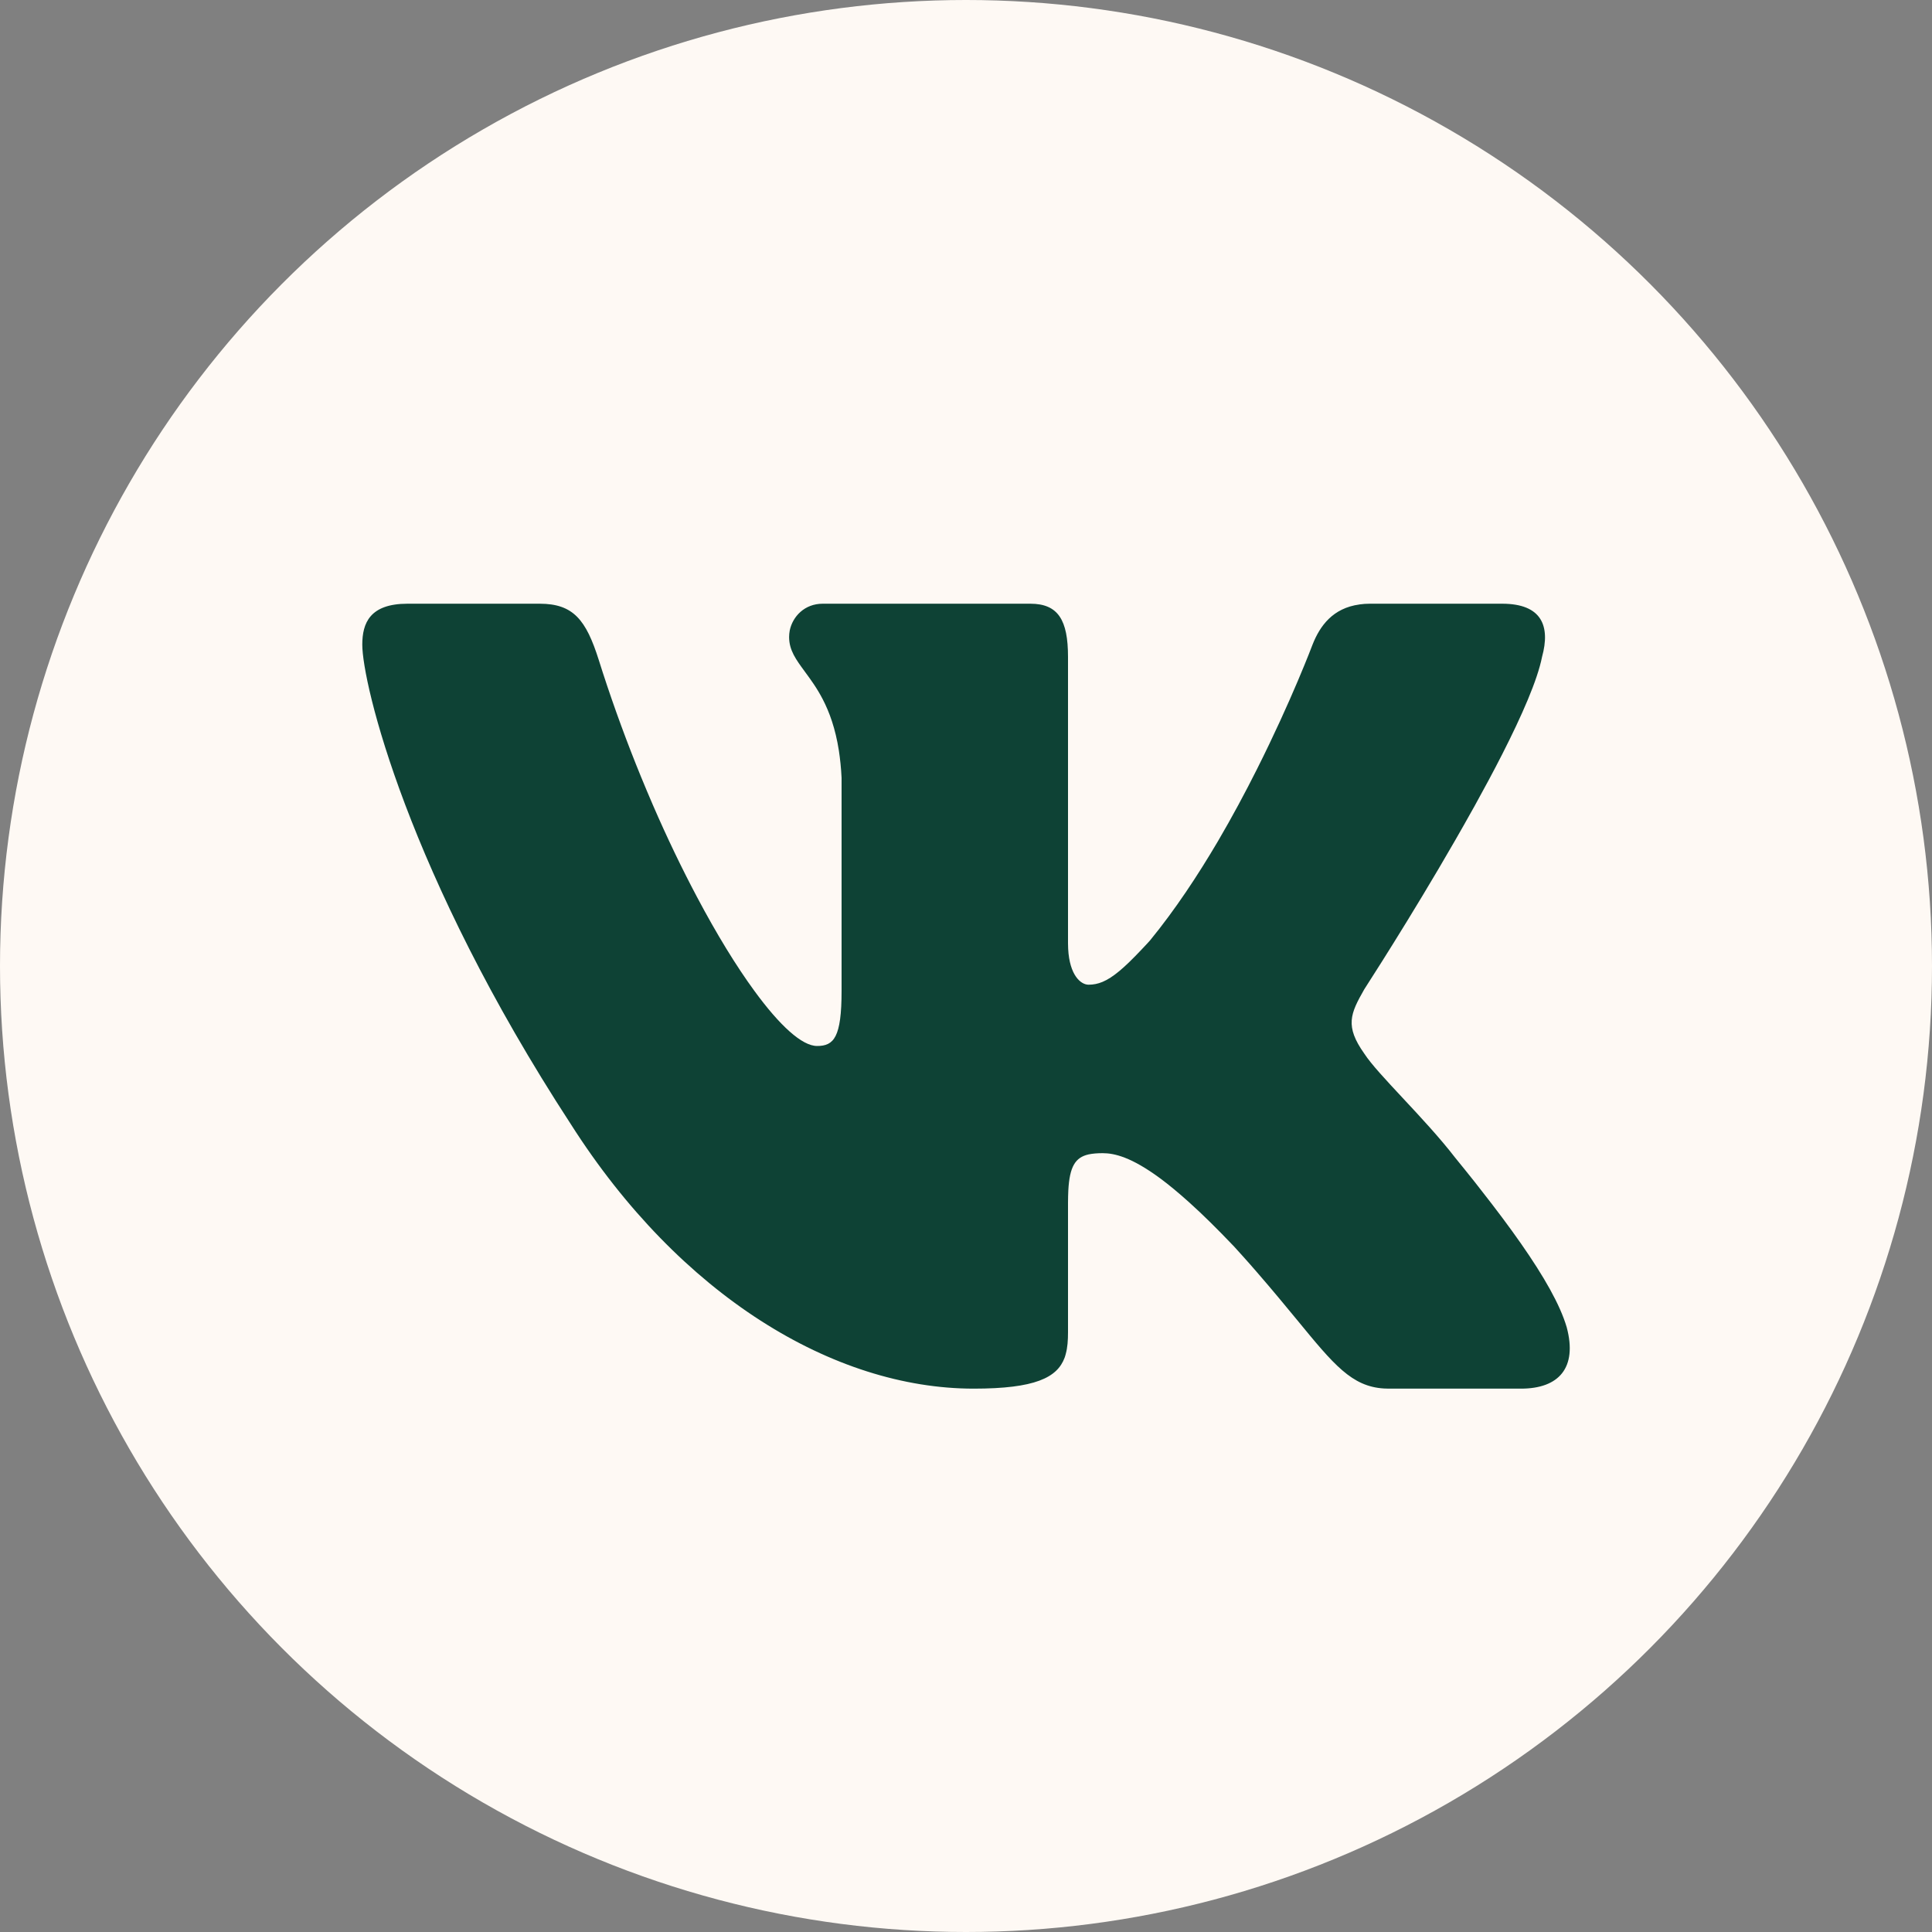
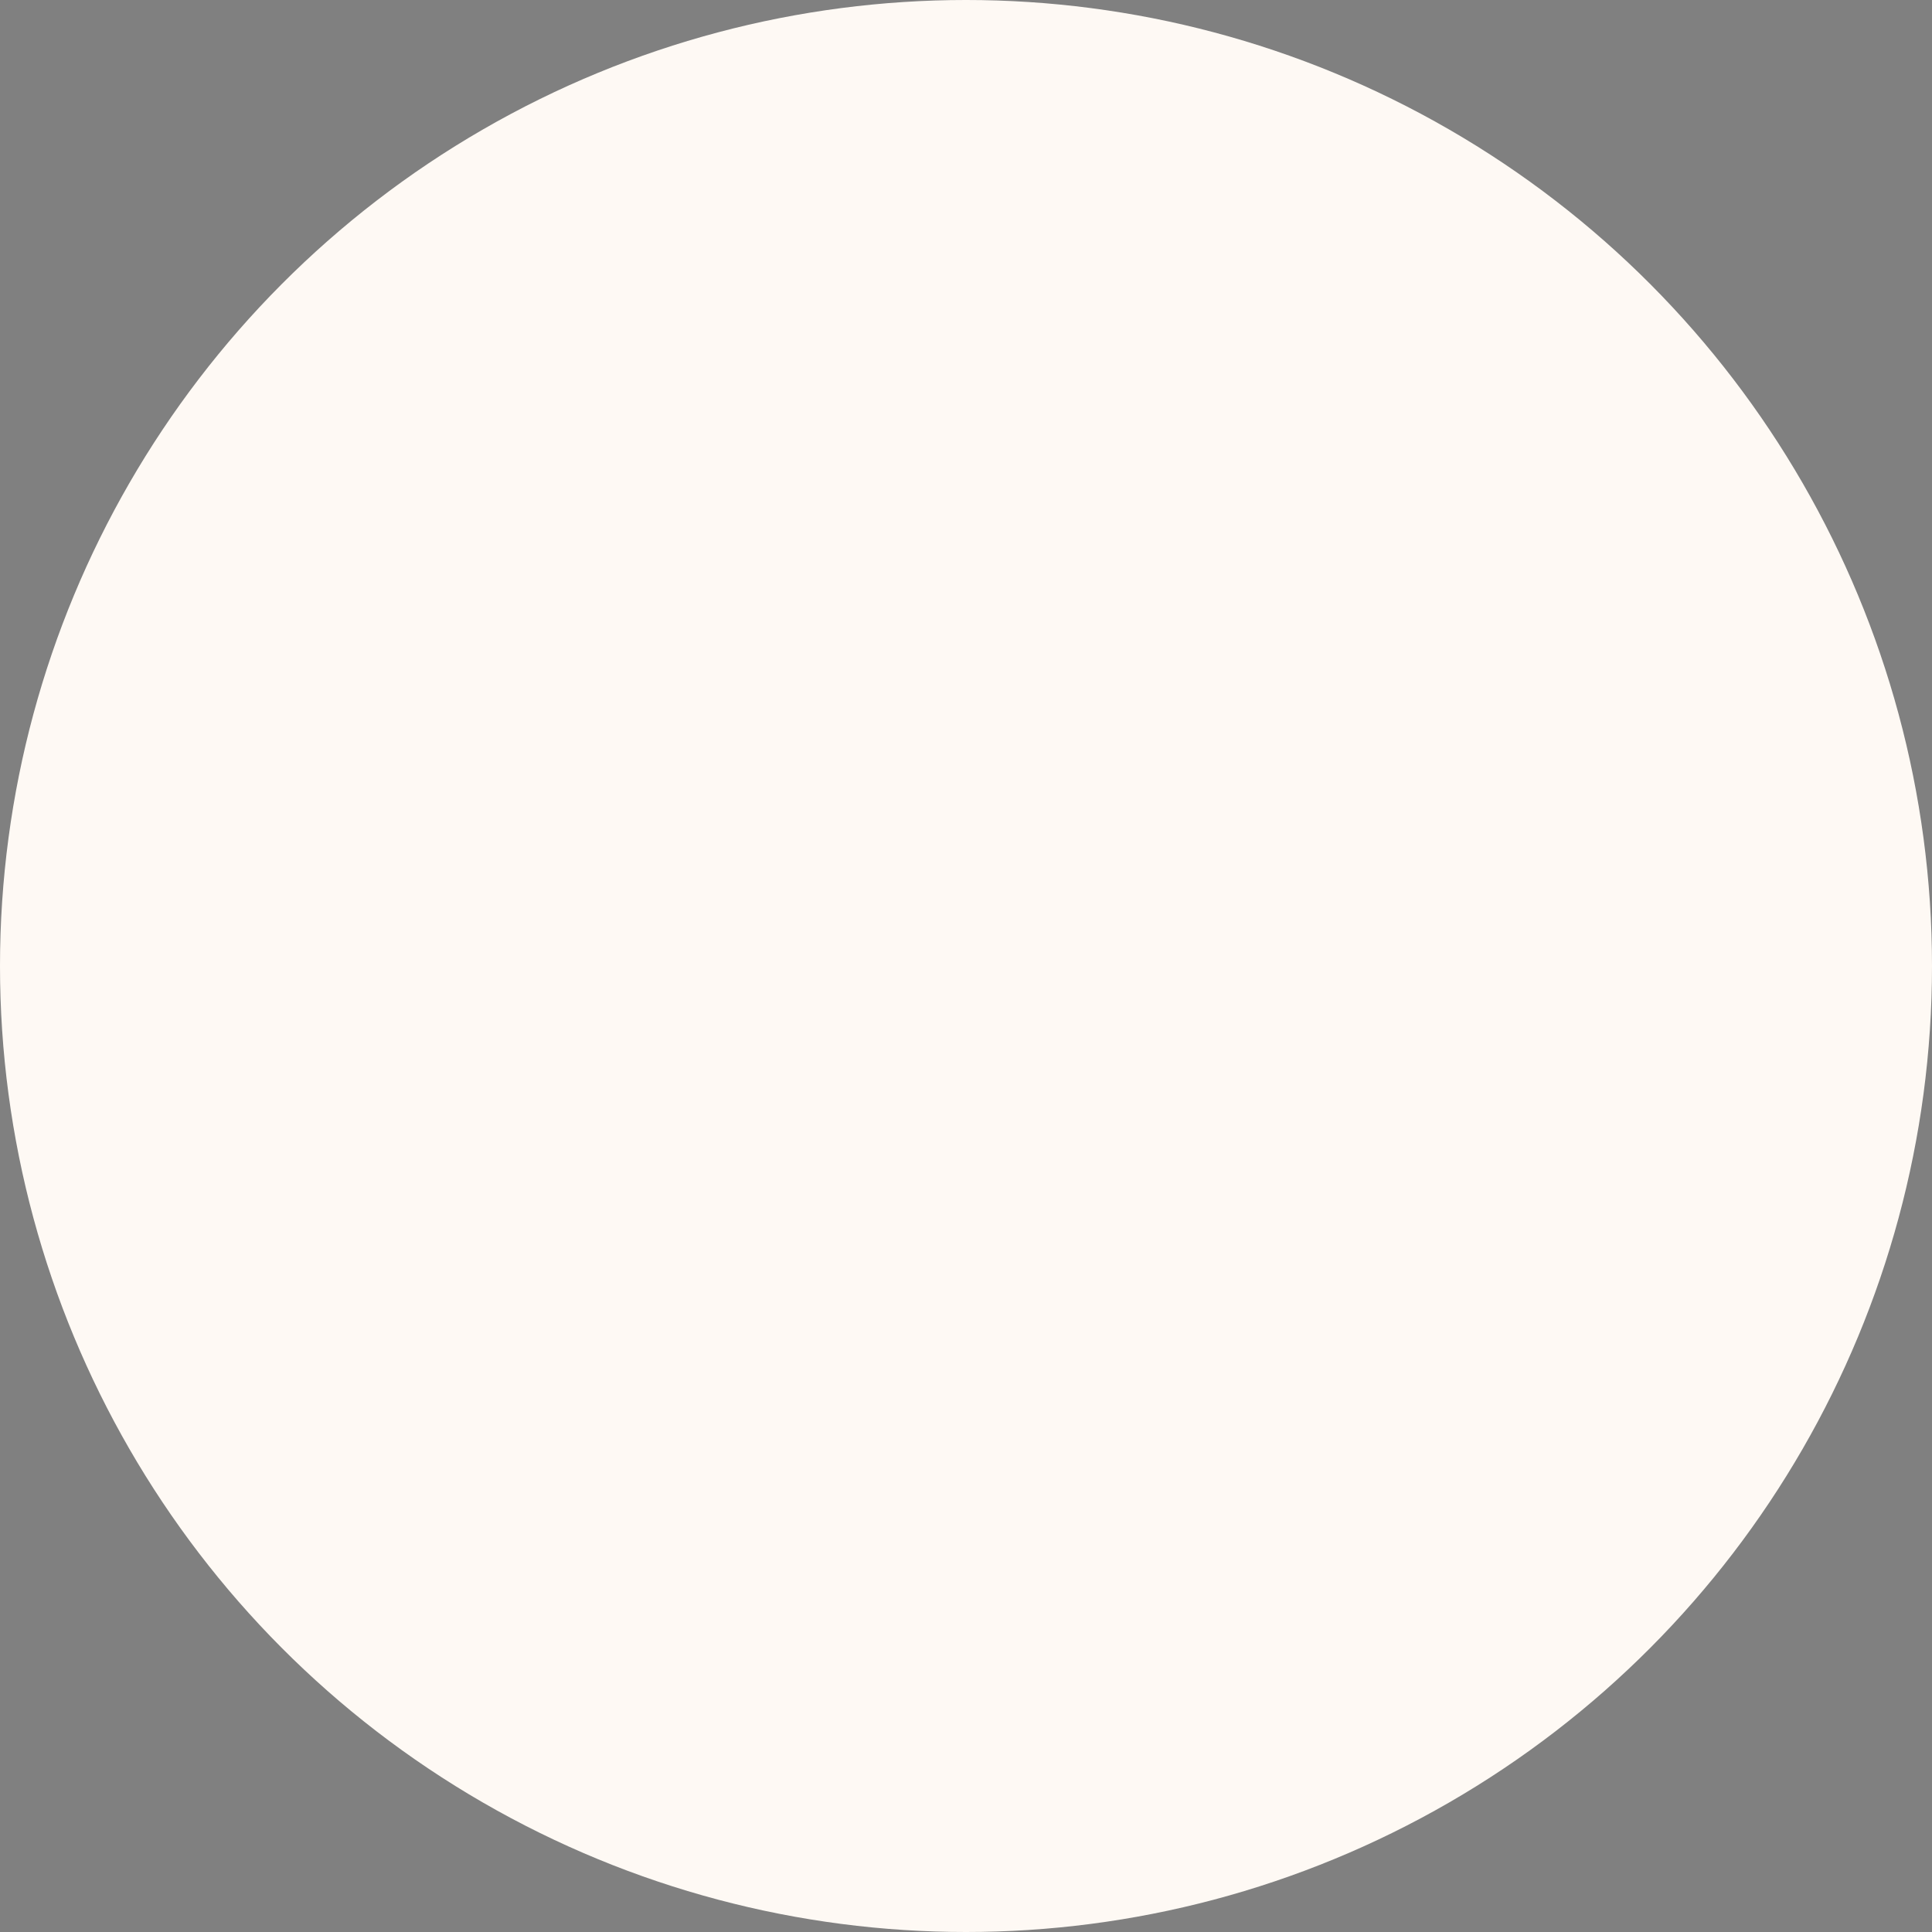
<svg xmlns="http://www.w3.org/2000/svg" width="25" height="25" viewBox="0 0 25 25" fill="none">
  <rect x="0" y="0" width="25" height="25" fill="#808080" stroke="none" />
  <circle cx="12.5" cy="12.5" r="12.5" fill="#FEF9F4" />
-   <path fill-rule="evenodd" clip-rule="evenodd" d="M9.018 11.605C9.273 12.087 9.527 12.501 9.761 12.821C10.09 13.272 10.378 13.535 10.573 13.535C10.79 13.535 10.89 13.425 10.89 12.821V10.066C10.884 9.937 10.871 9.819 10.855 9.713C10.81 9.425 10.732 9.214 10.646 9.048C10.571 8.903 10.489 8.792 10.417 8.694C10.416 8.693 10.416 8.692 10.415 8.691C10.301 8.536 10.211 8.415 10.211 8.243C10.211 8.215 10.214 8.187 10.219 8.159C10.256 7.979 10.41 7.812 10.646 7.812H13.332C13.694 7.812 13.82 8.025 13.82 8.5V12.207C13.82 12.231 13.821 12.255 13.822 12.278C13.84 12.62 13.985 12.742 14.086 12.742C14.148 12.742 14.206 12.731 14.268 12.705C14.401 12.649 14.548 12.524 14.767 12.292C14.793 12.265 14.819 12.237 14.847 12.207C14.859 12.194 14.871 12.181 14.883 12.167C15.204 11.775 15.499 11.329 15.762 10.882C15.946 10.568 16.114 10.254 16.262 9.959C16.714 9.061 16.984 8.342 16.984 8.342C17.081 8.095 17.249 7.869 17.59 7.822C17.591 7.821 17.593 7.821 17.594 7.821C17.636 7.815 17.68 7.812 17.728 7.812H19.437C19.954 7.812 20.063 8.104 19.954 8.5C19.895 8.799 19.695 9.256 19.437 9.763C19.327 9.979 19.206 10.204 19.081 10.43C19.071 10.448 19.061 10.467 19.05 10.485C18.481 11.507 17.831 12.526 17.684 12.754L17.654 12.801C17.473 13.118 17.401 13.277 17.654 13.634C17.743 13.771 17.934 13.975 18.152 14.209C18.376 14.449 18.629 14.72 18.831 14.982C18.918 15.088 19.002 15.193 19.084 15.296C19.113 15.333 19.141 15.369 19.169 15.405C19.359 15.647 19.531 15.876 19.681 16.091C19.977 16.515 20.187 16.881 20.273 17.174C20.414 17.701 20.17 17.969 19.681 17.969H17.972C17.95 17.969 17.929 17.968 17.909 17.967C17.492 17.942 17.26 17.66 16.785 17.081C16.638 16.903 16.468 16.696 16.262 16.459C16.206 16.394 16.146 16.326 16.083 16.256C16.047 16.215 16.009 16.174 15.97 16.131C15.752 15.902 15.562 15.715 15.393 15.563C15.251 15.435 15.125 15.331 15.013 15.248C14.64 14.973 14.421 14.922 14.268 14.922C14.198 14.922 14.138 14.927 14.086 14.938C13.913 14.977 13.841 15.097 13.824 15.403C13.822 15.452 13.82 15.505 13.82 15.563V17.241C13.82 17.343 13.814 17.436 13.791 17.519C13.787 17.536 13.782 17.552 13.776 17.569C13.68 17.826 13.395 17.969 12.6 17.969C10.789 17.969 8.798 16.765 7.386 14.546C5.267 11.295 4.688 8.837 4.688 8.342C4.688 8.064 4.785 7.812 5.274 7.812H6.983C7.42 7.812 7.584 8.022 7.748 8.54C7.765 8.595 7.783 8.649 7.8 8.703C7.951 9.167 8.118 9.62 8.294 10.05C8.345 10.174 8.396 10.296 8.448 10.416C8.633 10.843 8.826 11.243 9.018 11.605ZM18.915 15.664C18.915 15.664 18.912 15.662 18.907 15.656C18.912 15.661 18.915 15.664 18.915 15.664Z" fill="#0E4235" />
</svg>